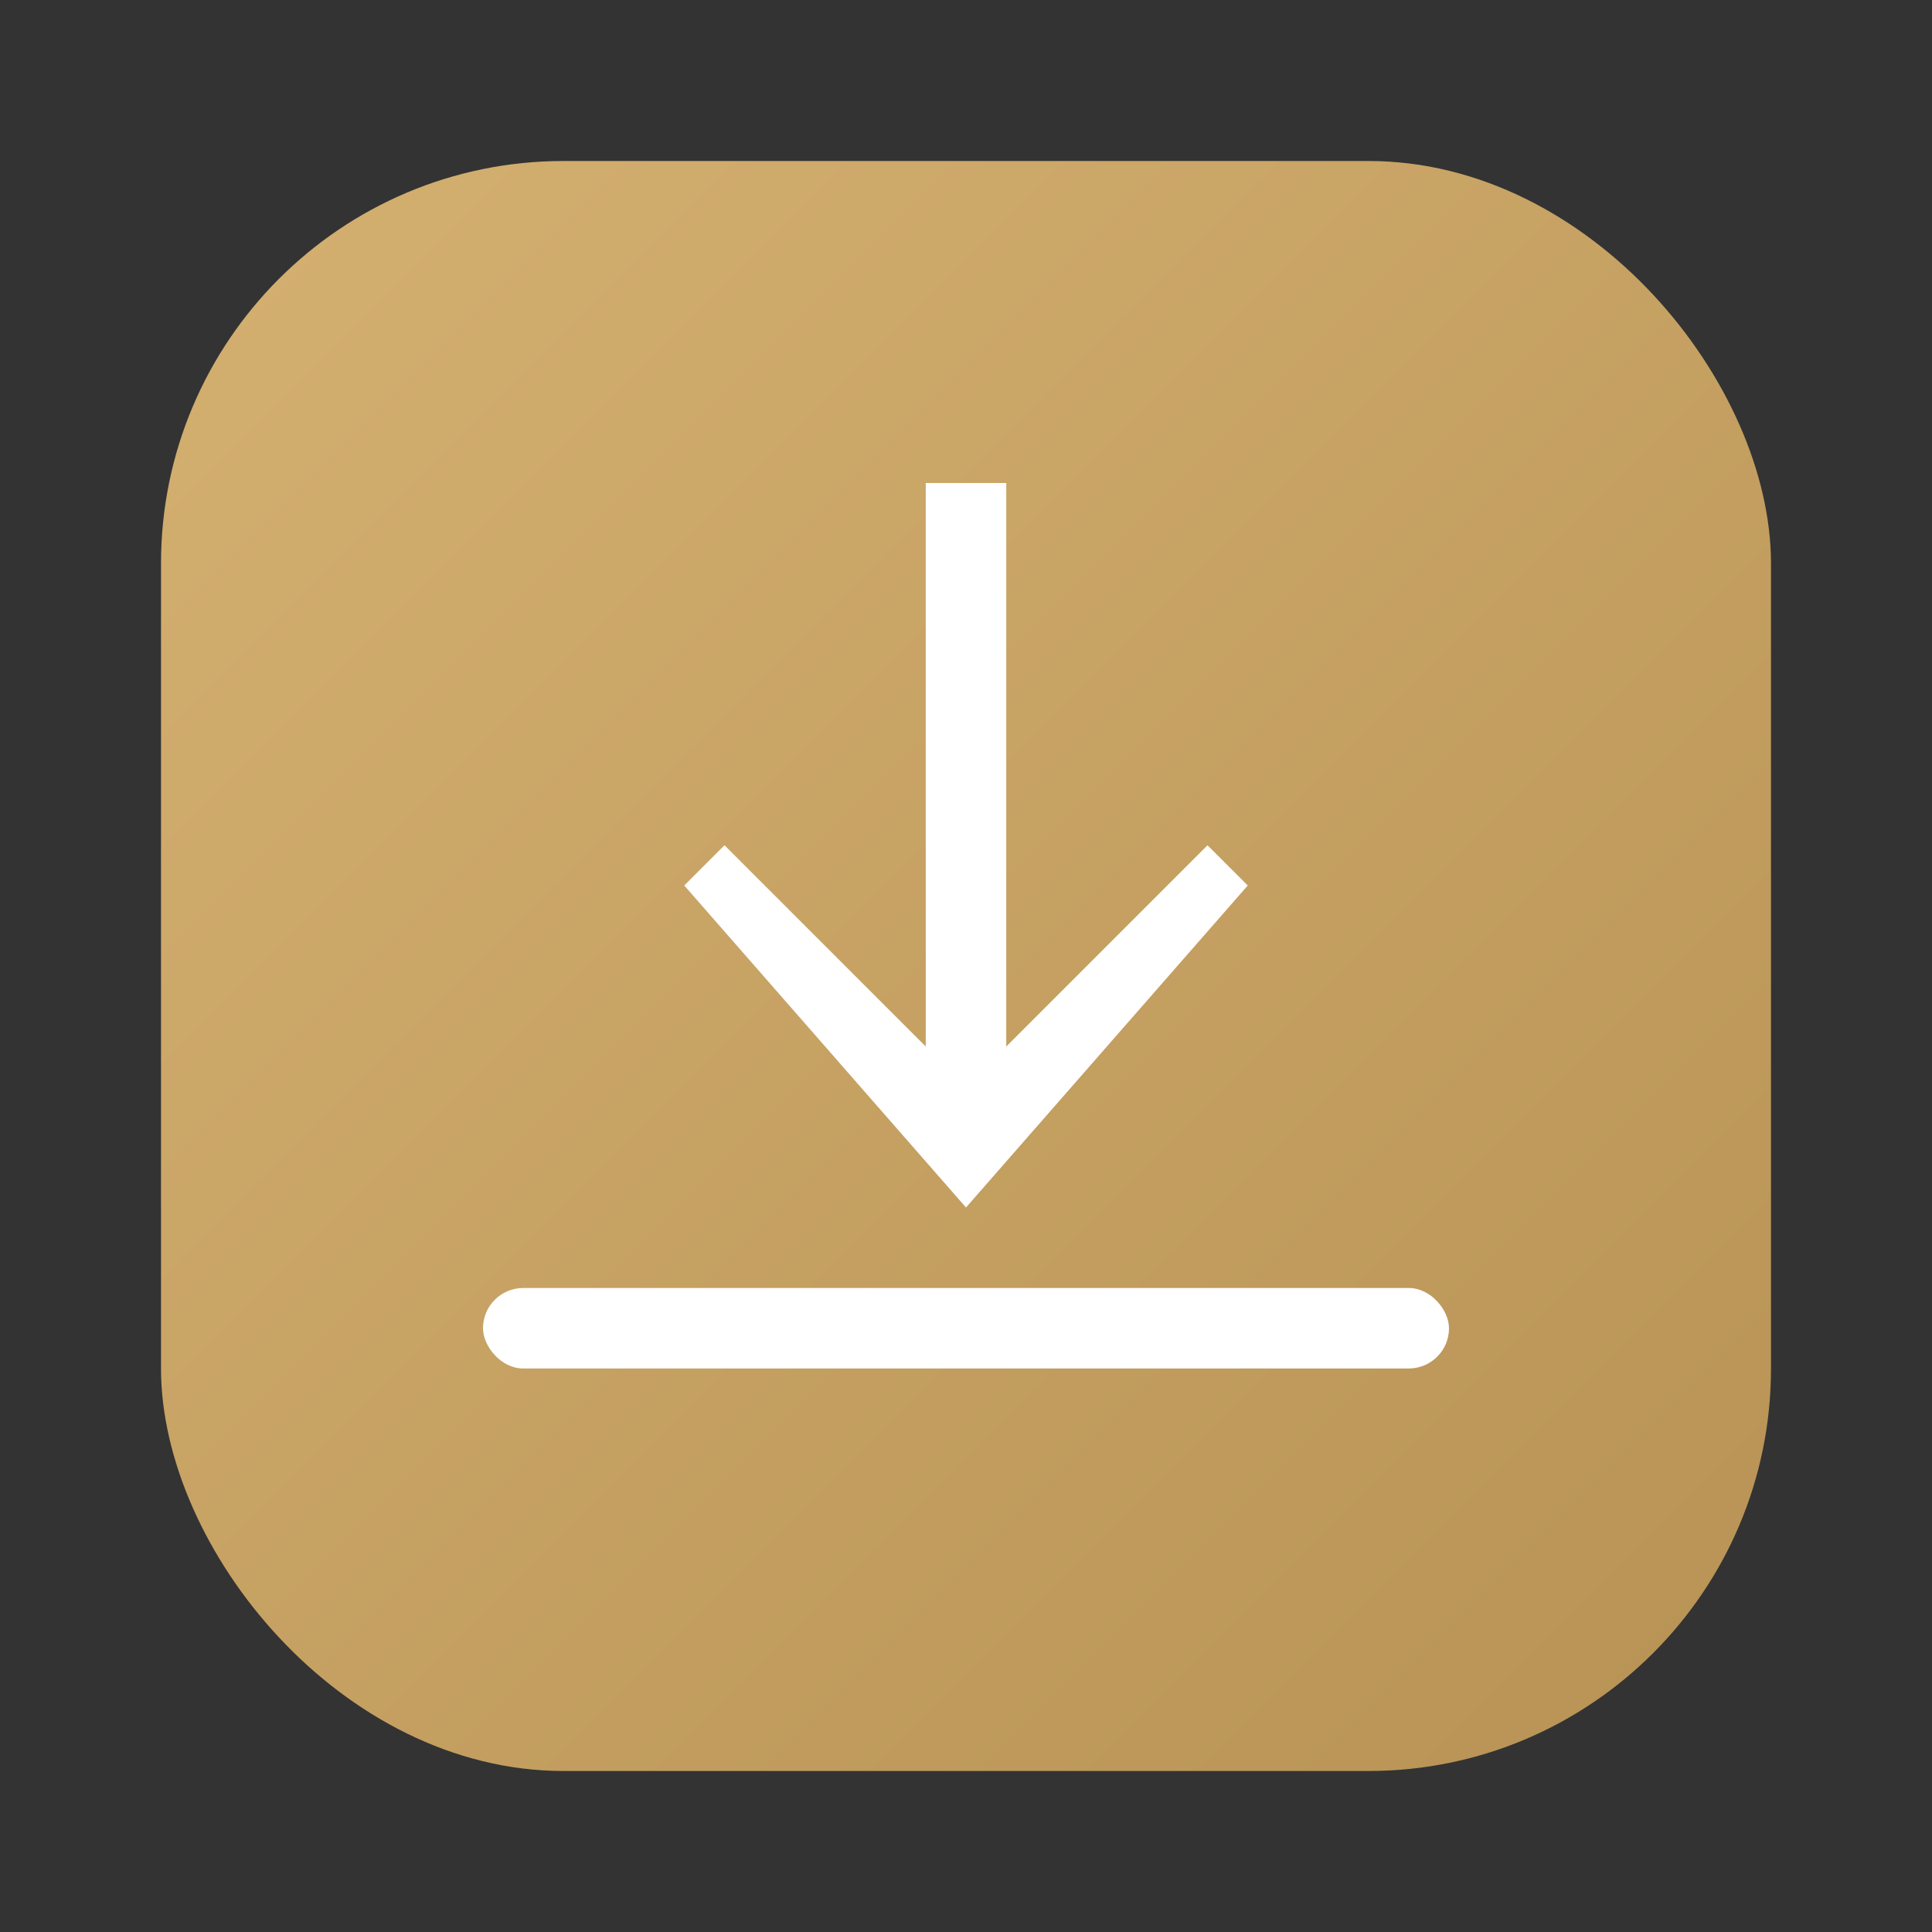
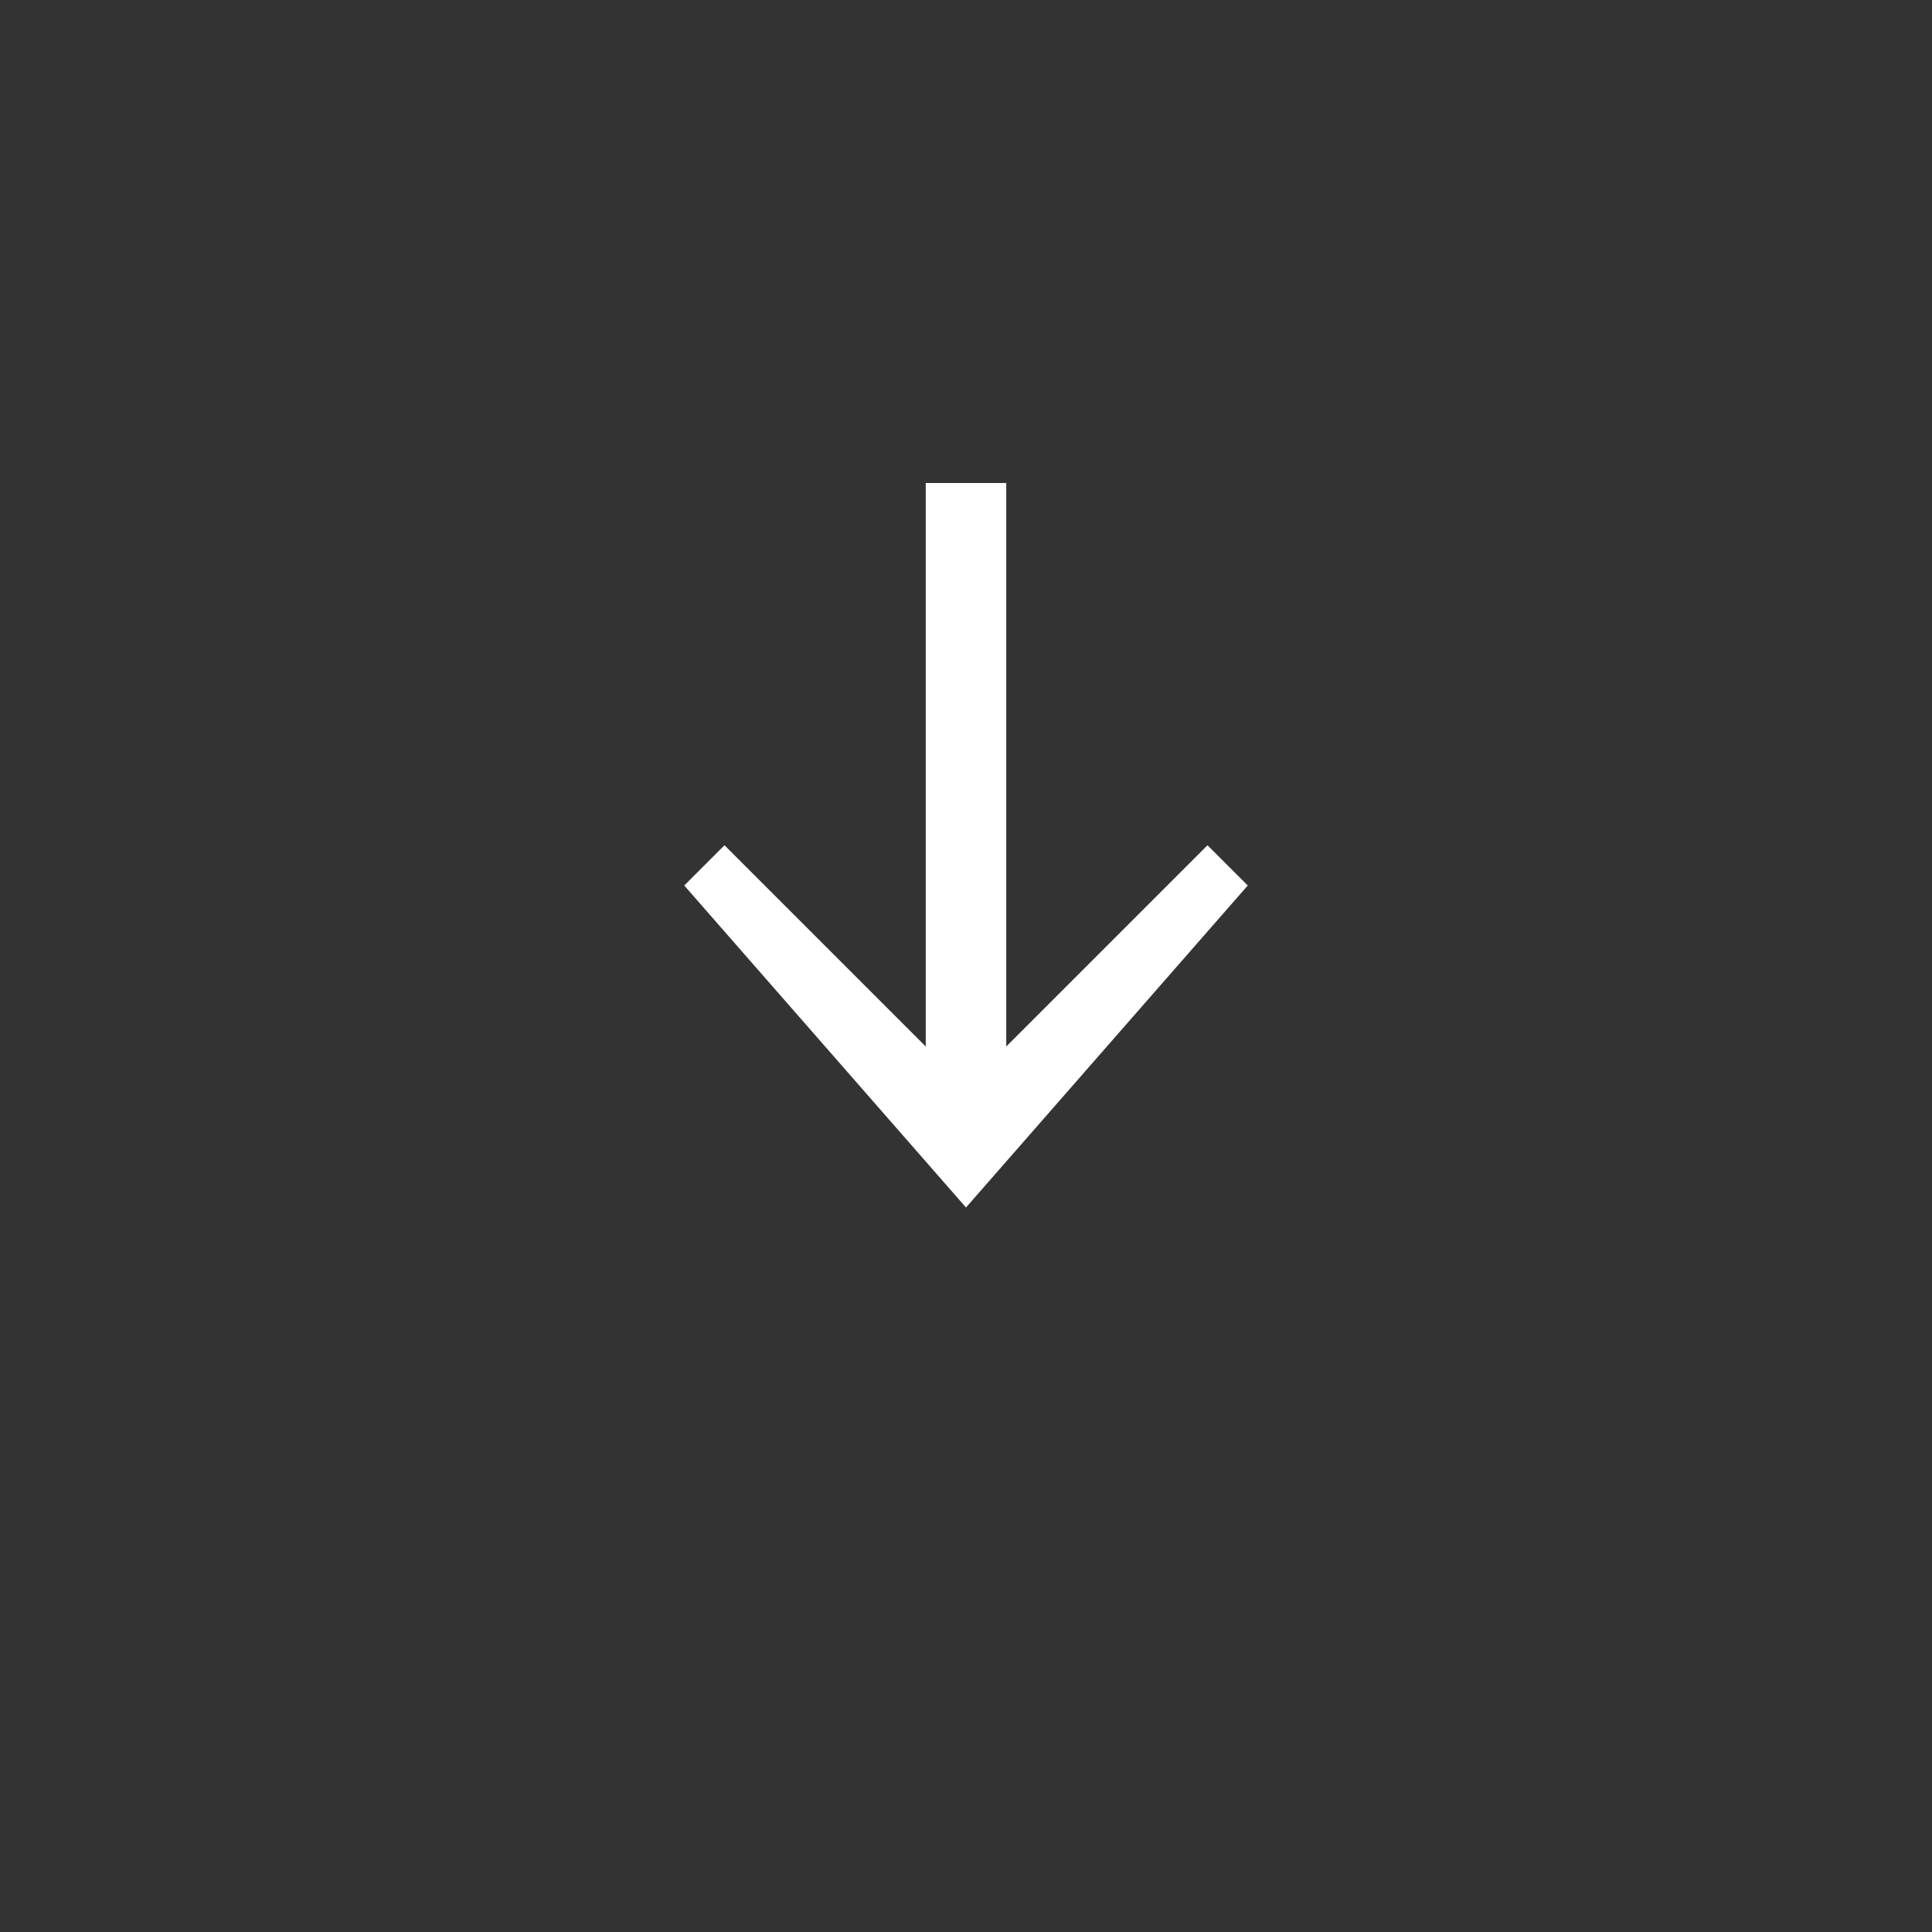
<svg xmlns="http://www.w3.org/2000/svg" viewBox="0 0 48 48">
  <rect x="0" y="0" width="48" height="48" fill="#333333" stroke="none" />
  <defs>
    <linearGradient id="d" x1="0" y1="0" x2="1" y2="1">
      <stop offset="0" stop-color="#D4B071" />
      <stop offset="1" stop-color="#B79254" />
    </linearGradient>
  </defs>
-   <rect rx="10" ry="10" x="4" y="4" width="40" height="40" fill="url(#d)" />
  <path fill="#fff" d="M23 12h2v14l5-5 1 1-7 8-7-8 1-1 5 5z" />
-   <rect x="12" y="32" width="24" height="2" fill="#fff" rx="1" />
</svg>